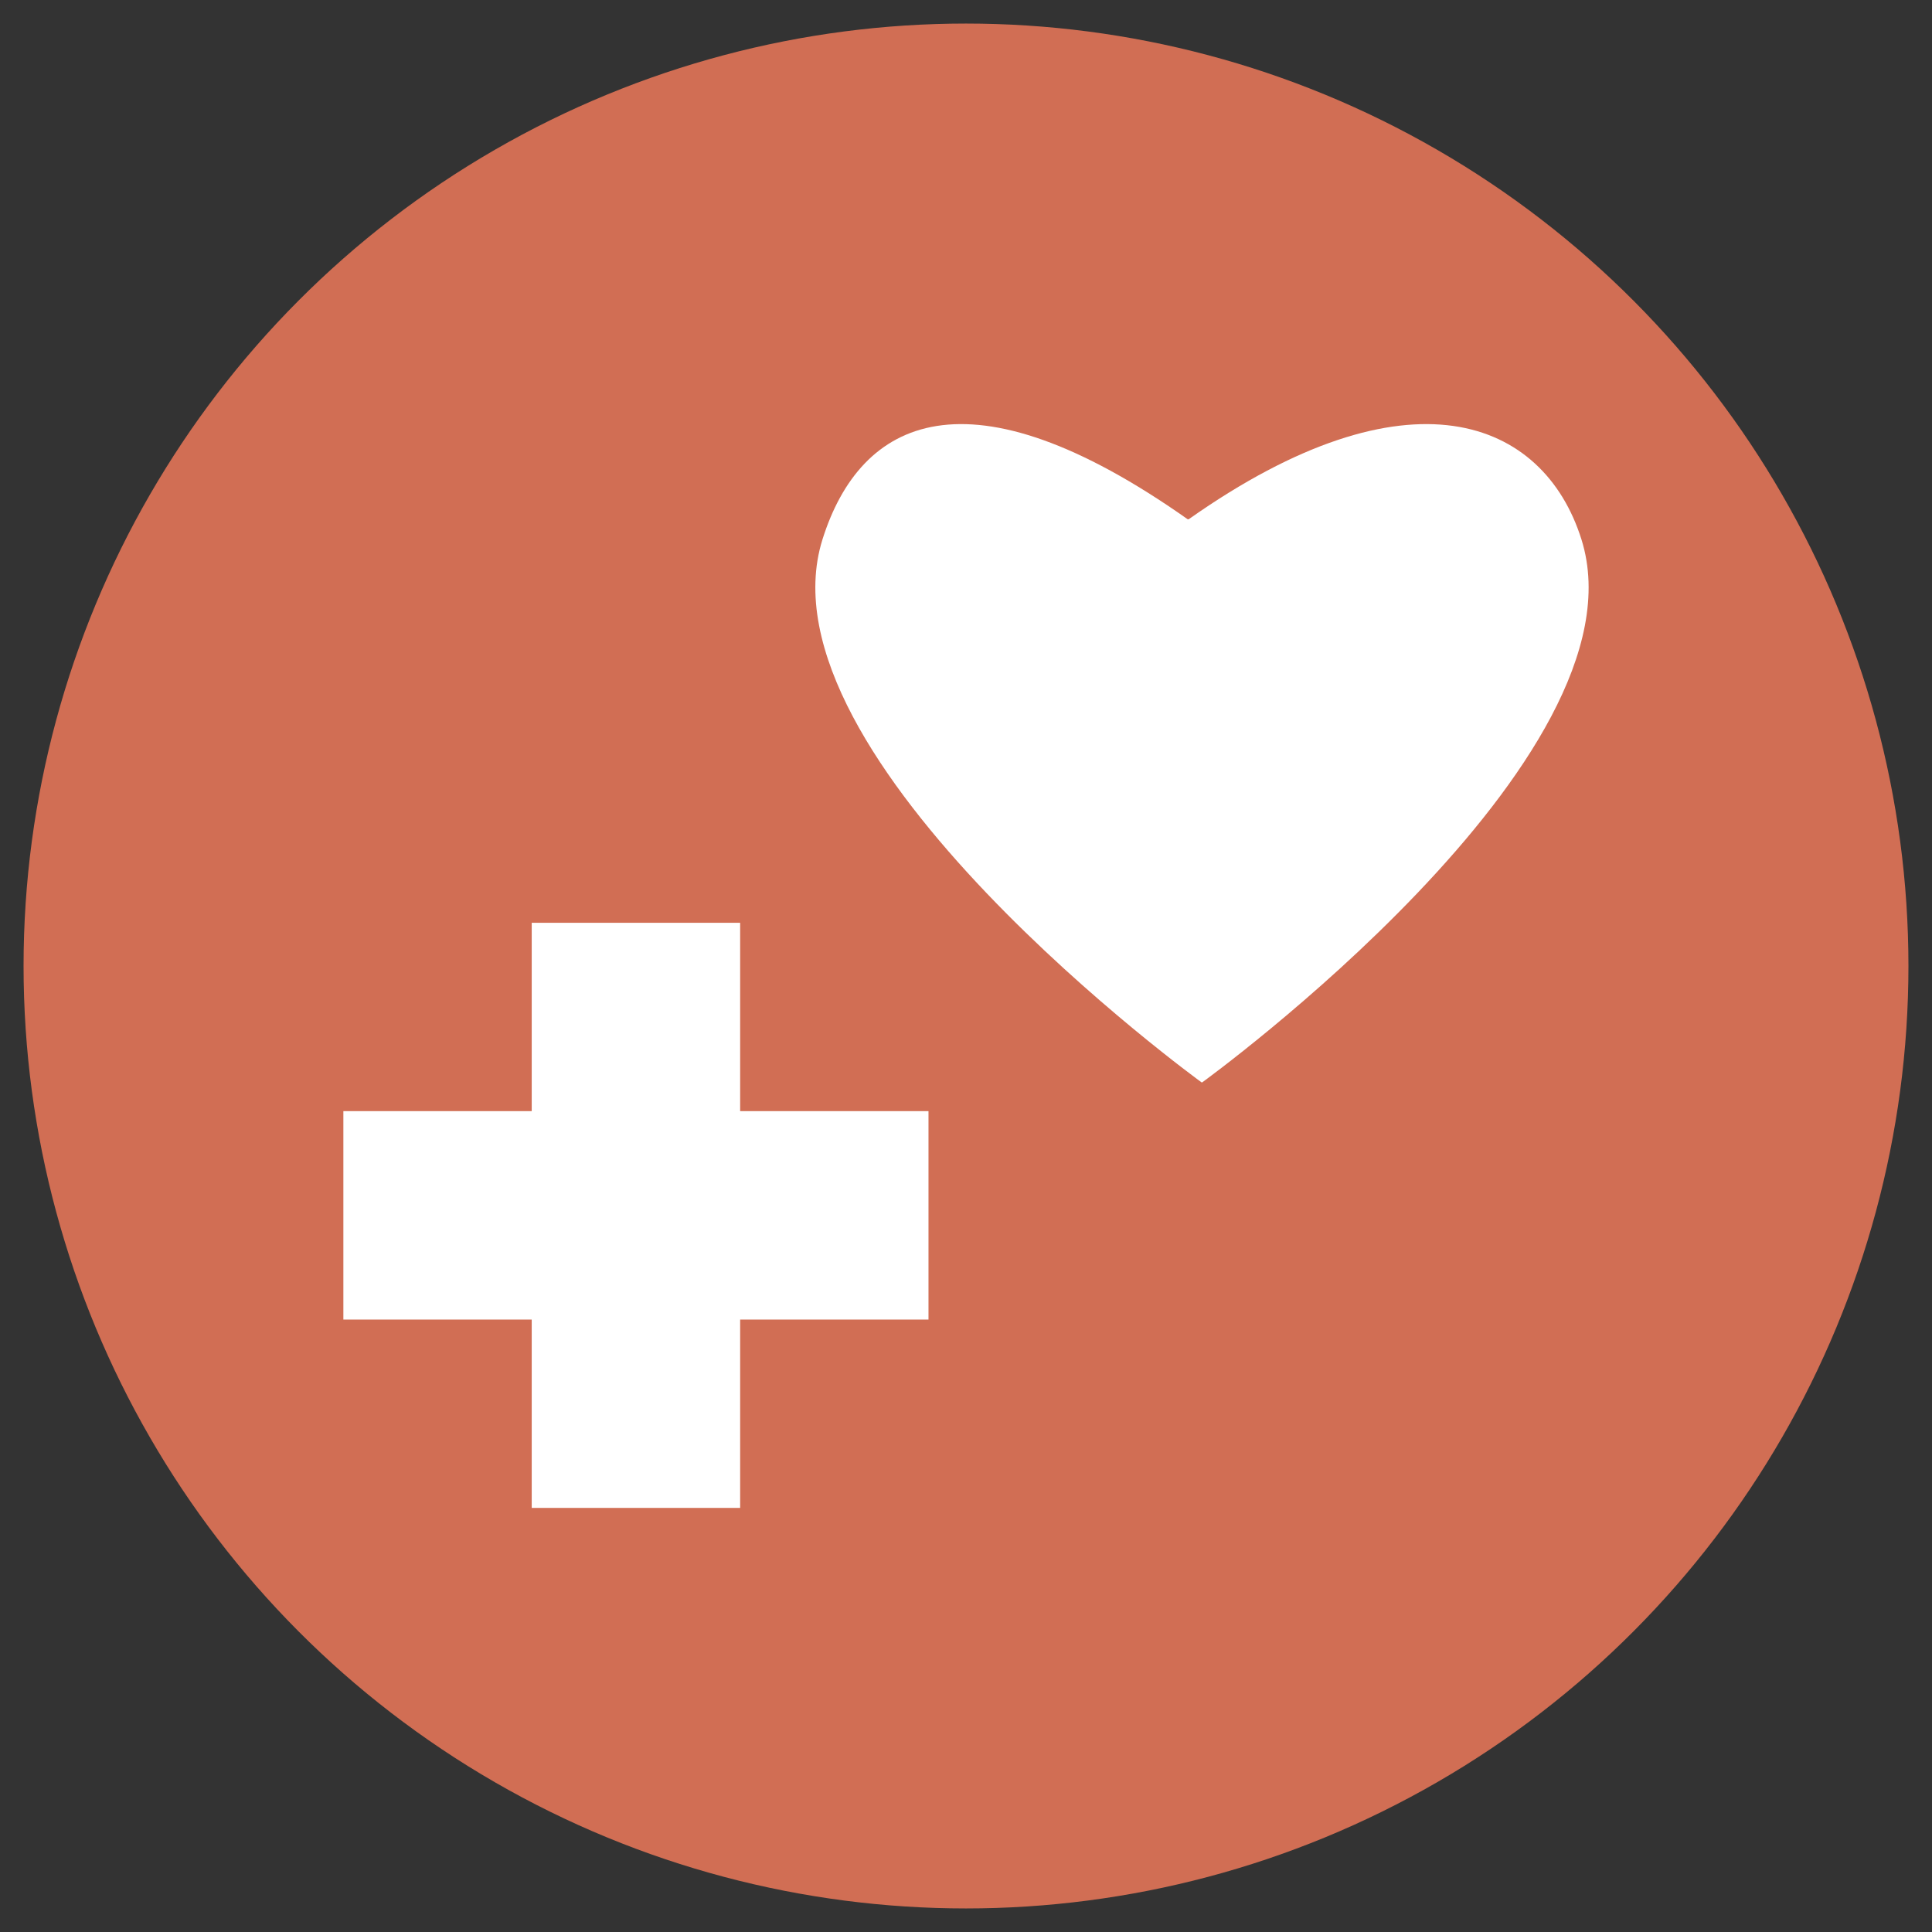
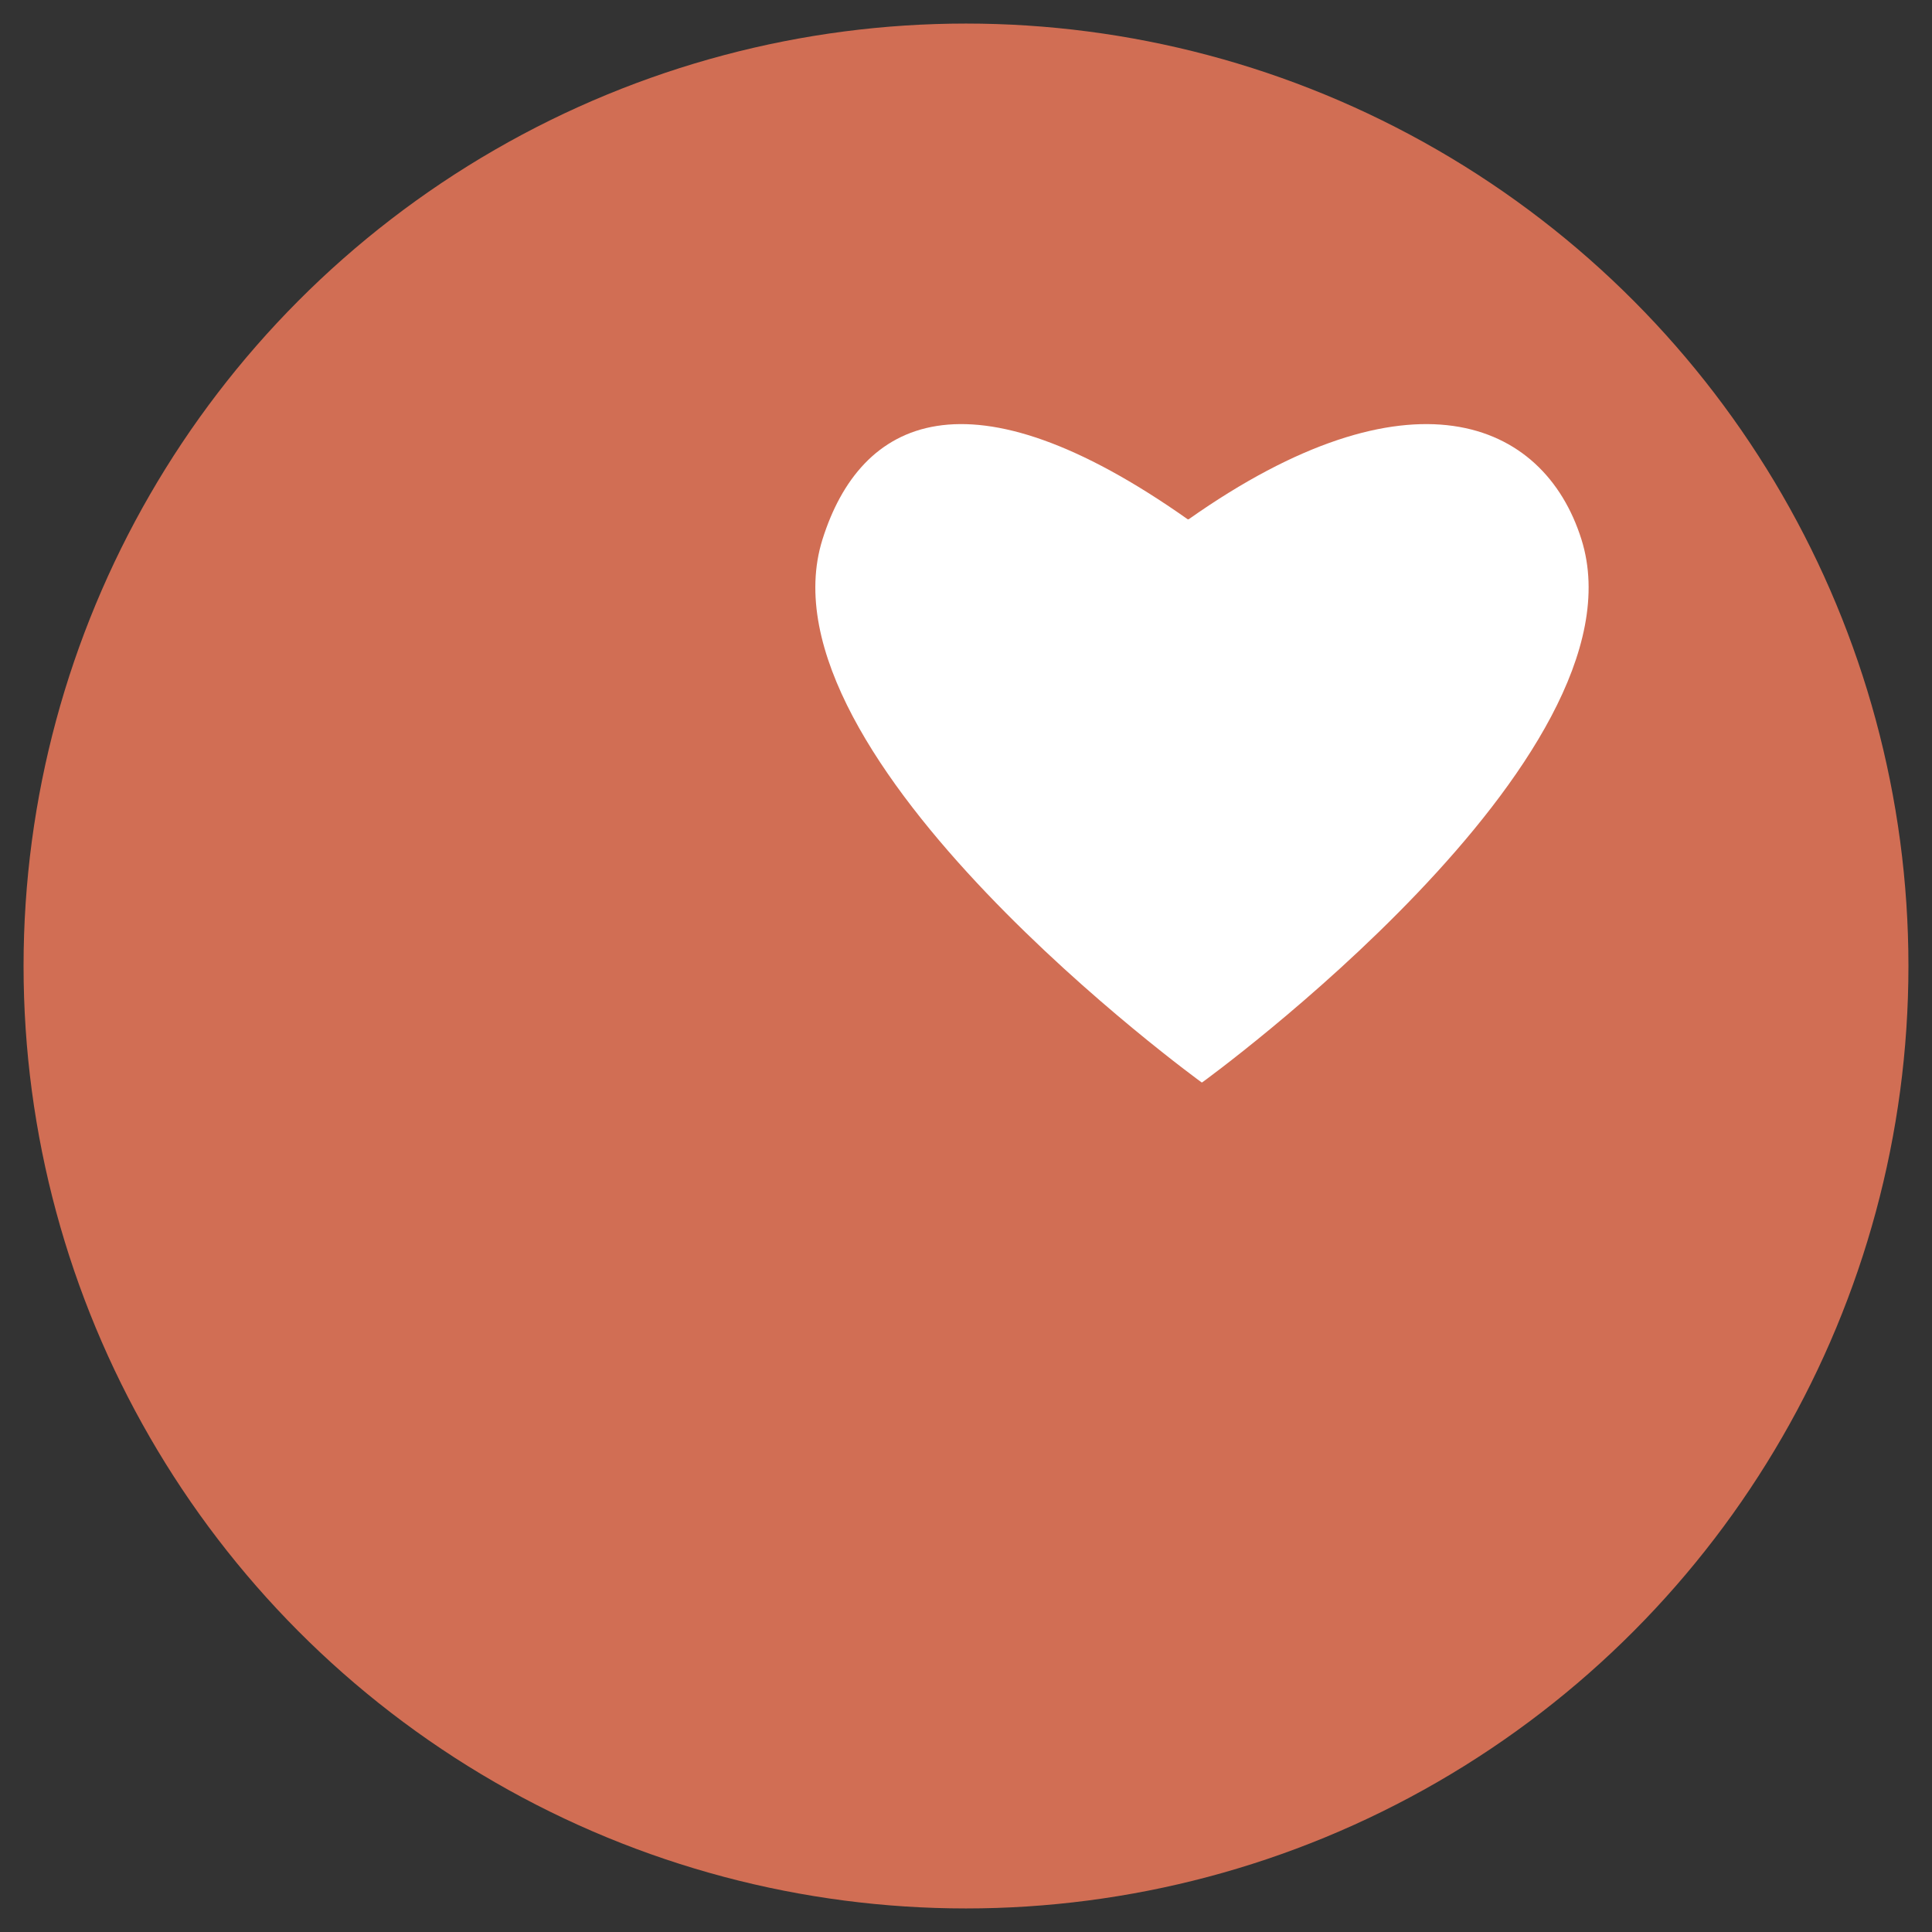
<svg xmlns="http://www.w3.org/2000/svg" id="Layer_1" data-name="Layer 1" viewBox="0 0 410 410">
  <rect x="0" y="0" width="410" height="410" fill="#333333" stroke="none" />
  <defs>
    <style>.cls-1{fill:#d16e54;}.cls-2{fill:#fff;}</style>
  </defs>
  <title>Artboard 1</title>
  <circle class="cls-1" cx="205" cy="205" r="200" />
-   <polygon class="cls-2" points="197.04 280.03 157.07 280.03 157.07 320 112.84 320 112.84 280.03 72.87 280.03 72.87 235.8 112.84 235.8 112.84 195.83 157.07 195.83 157.07 235.8 197.04 235.8 197.04 280.03" />
-   <path class="cls-2" d="M252.25,110.2c46.69-32.92,75.31-21.32,83.36,4.28,14.58,46.38-80.49,115.22-80.49,115.22H255S160,160.86,174.54,114.48c8.05-25.6,30.82-37.2,77.51-4.28Z" />
+   <path class="cls-2" d="M252.25,110.2c46.69-32.92,75.31-21.32,83.36,4.28,14.58,46.38-80.49,115.22-80.49,115.22H255S160,160.86,174.54,114.48c8.05-25.6,30.82-37.2,77.51-4.28" />
</svg>